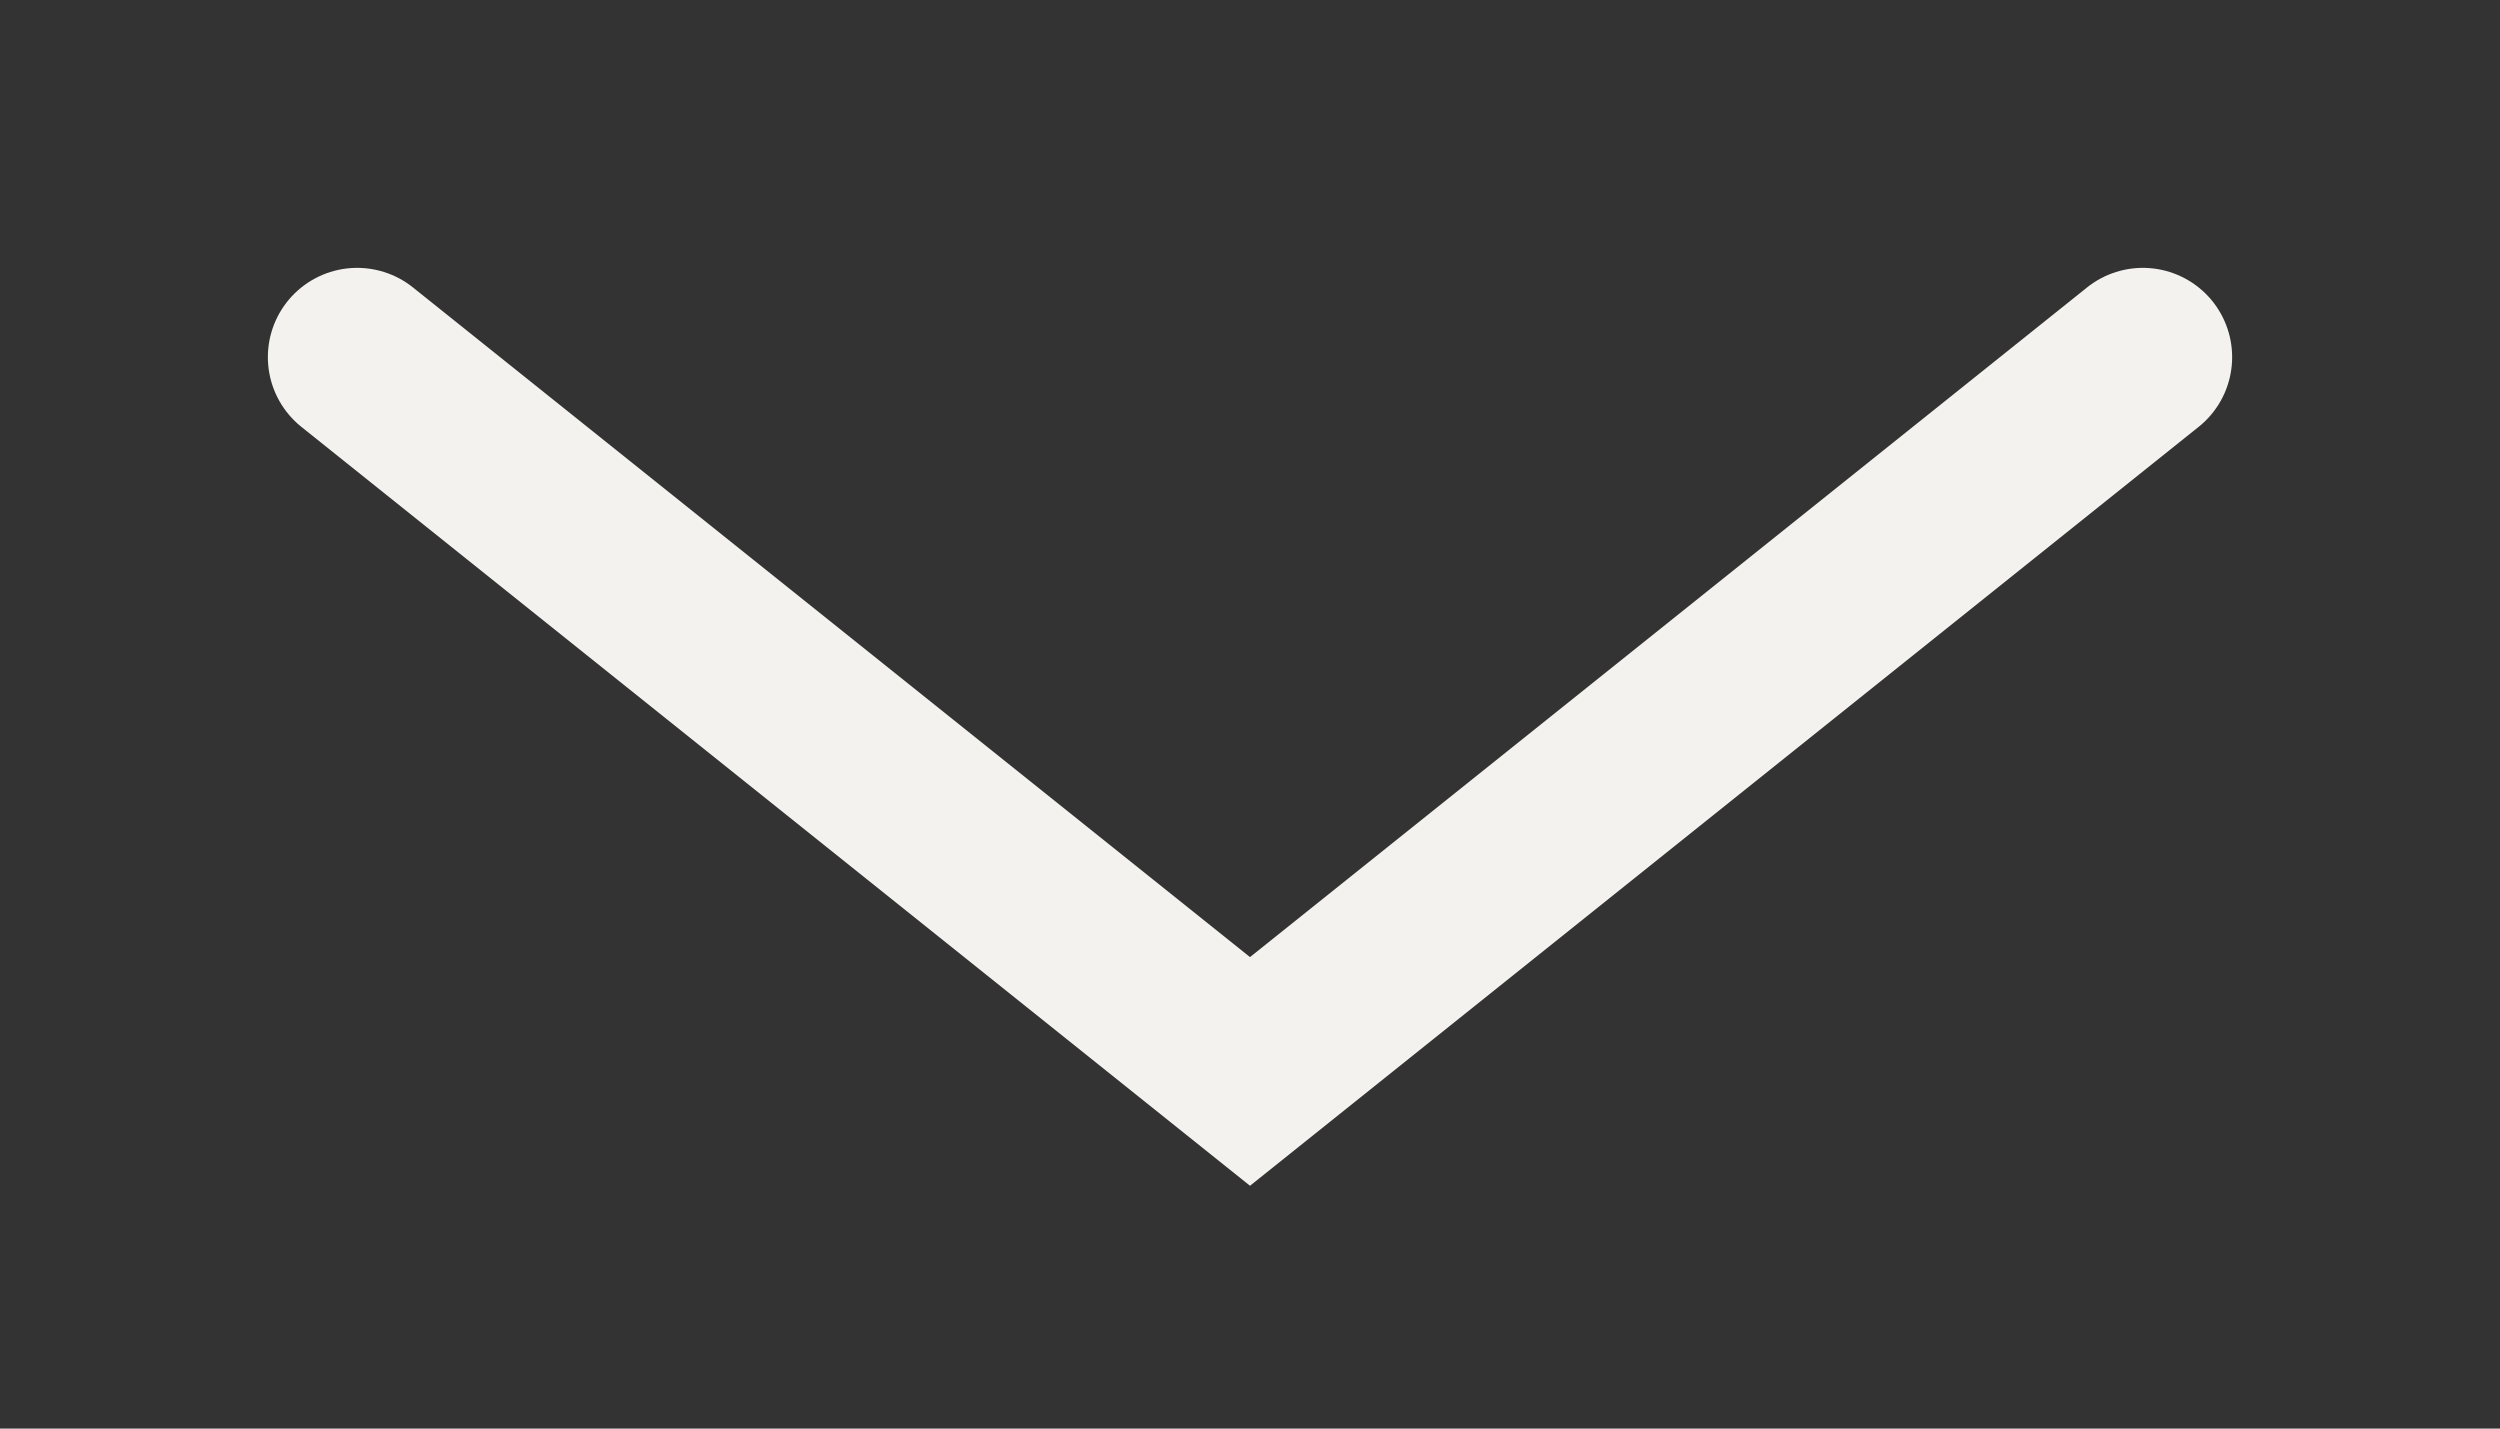
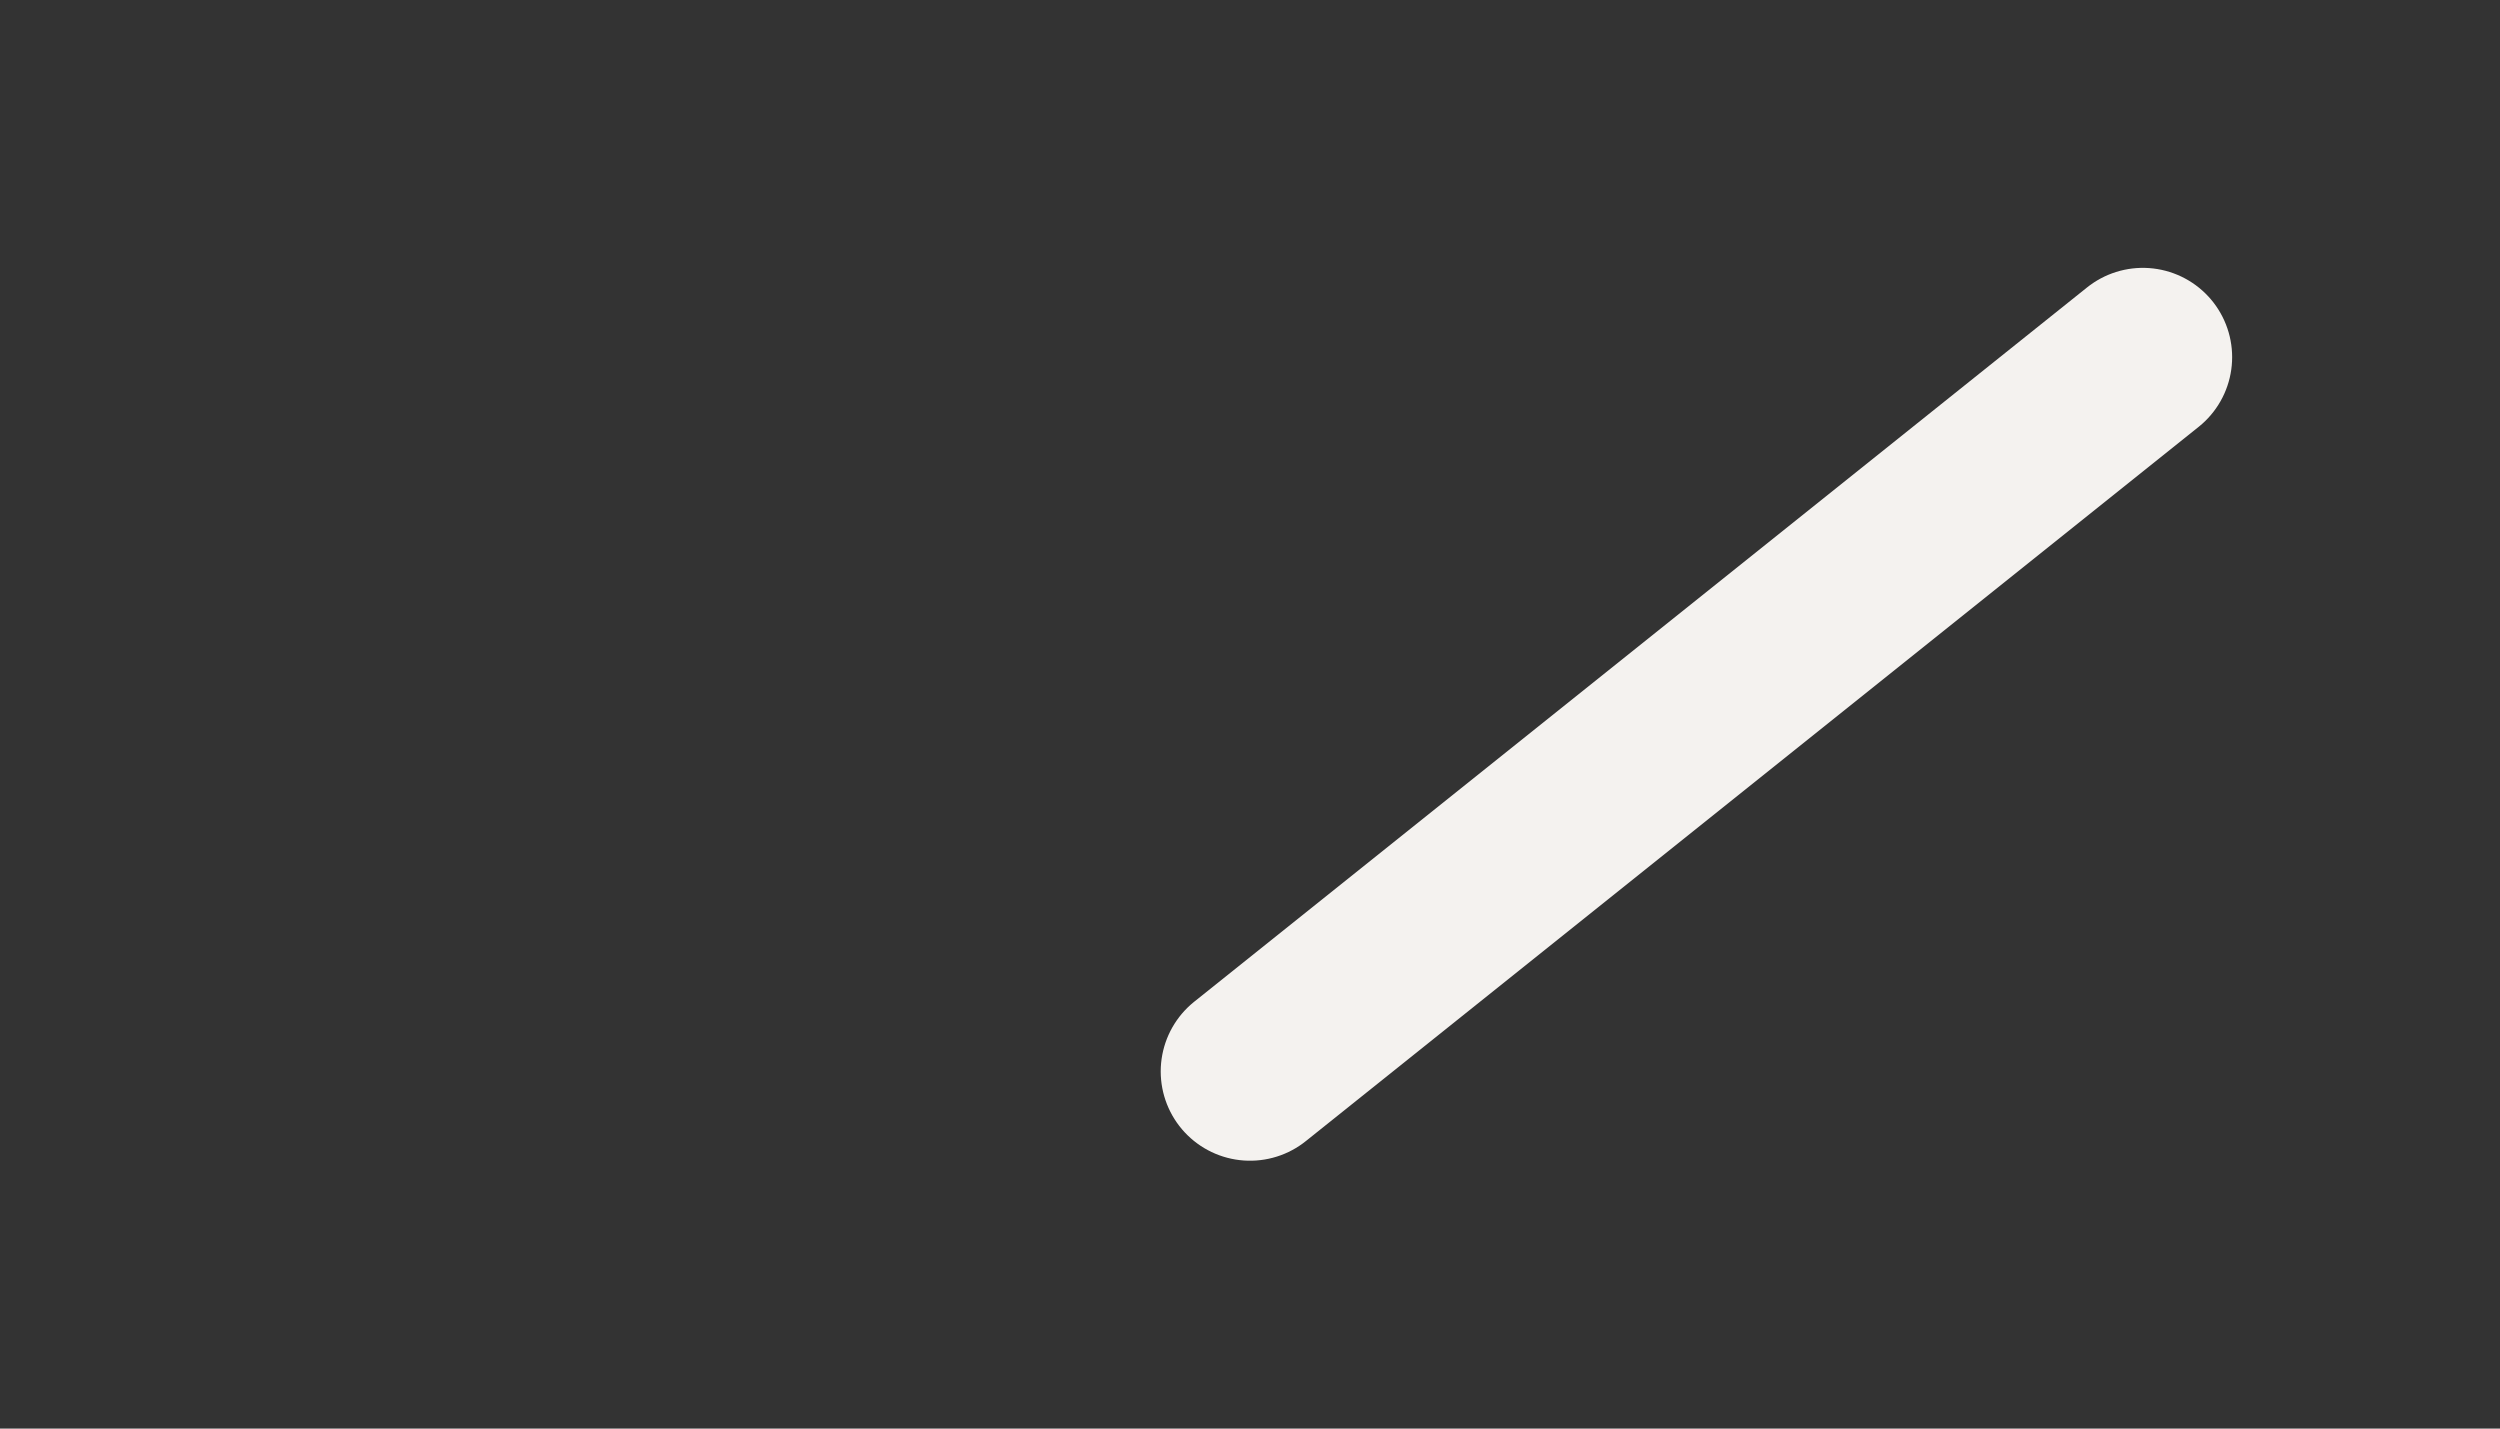
<svg xmlns="http://www.w3.org/2000/svg" width="7" height="4" viewBox="0 0 7 4" fill="none">
  <rect x="0" y="0" width="7" height="4" fill="#333333" stroke="none" />
-   <path d="M6 1L3.5 3L1 1" stroke="#F4F2EF" stroke-width="0.5" stroke-linecap="round" />
+   <path d="M6 1L3.5 3" stroke="#F4F2EF" stroke-width="0.5" stroke-linecap="round" />
</svg>